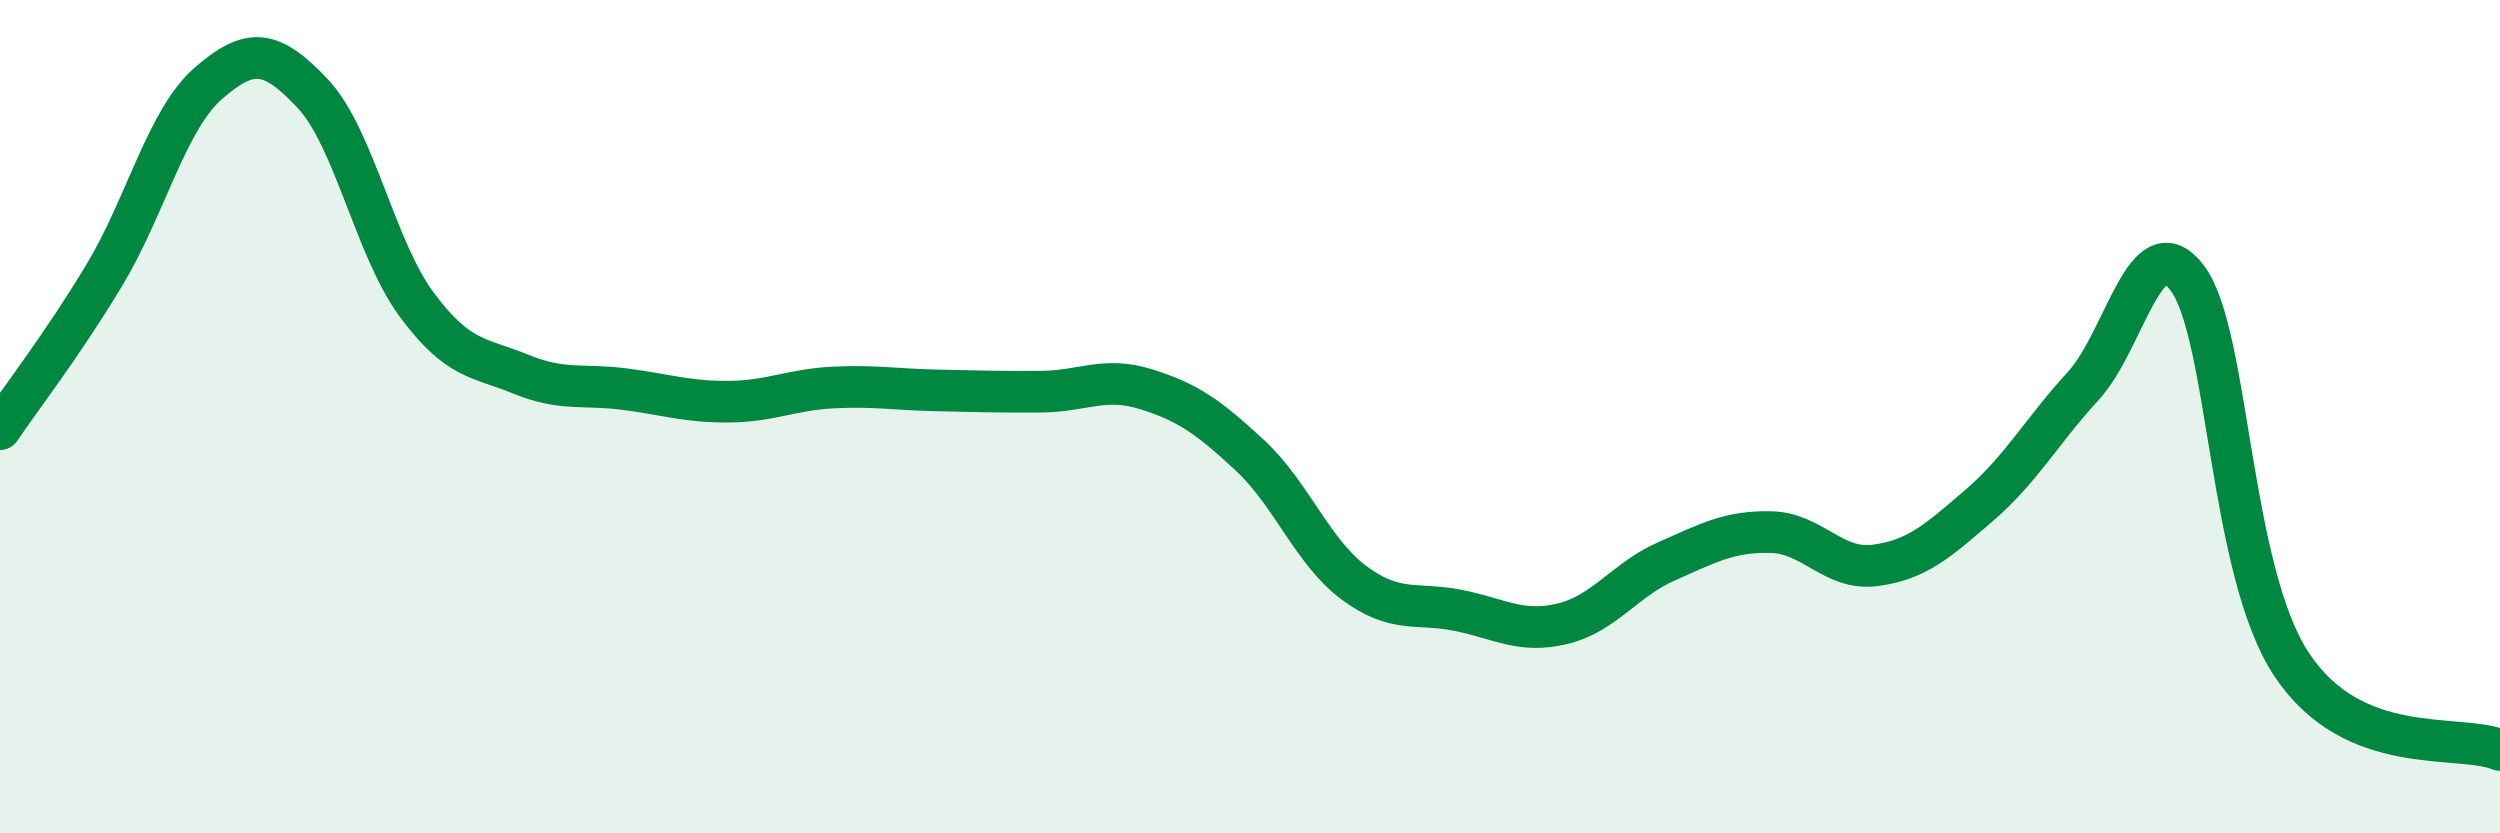
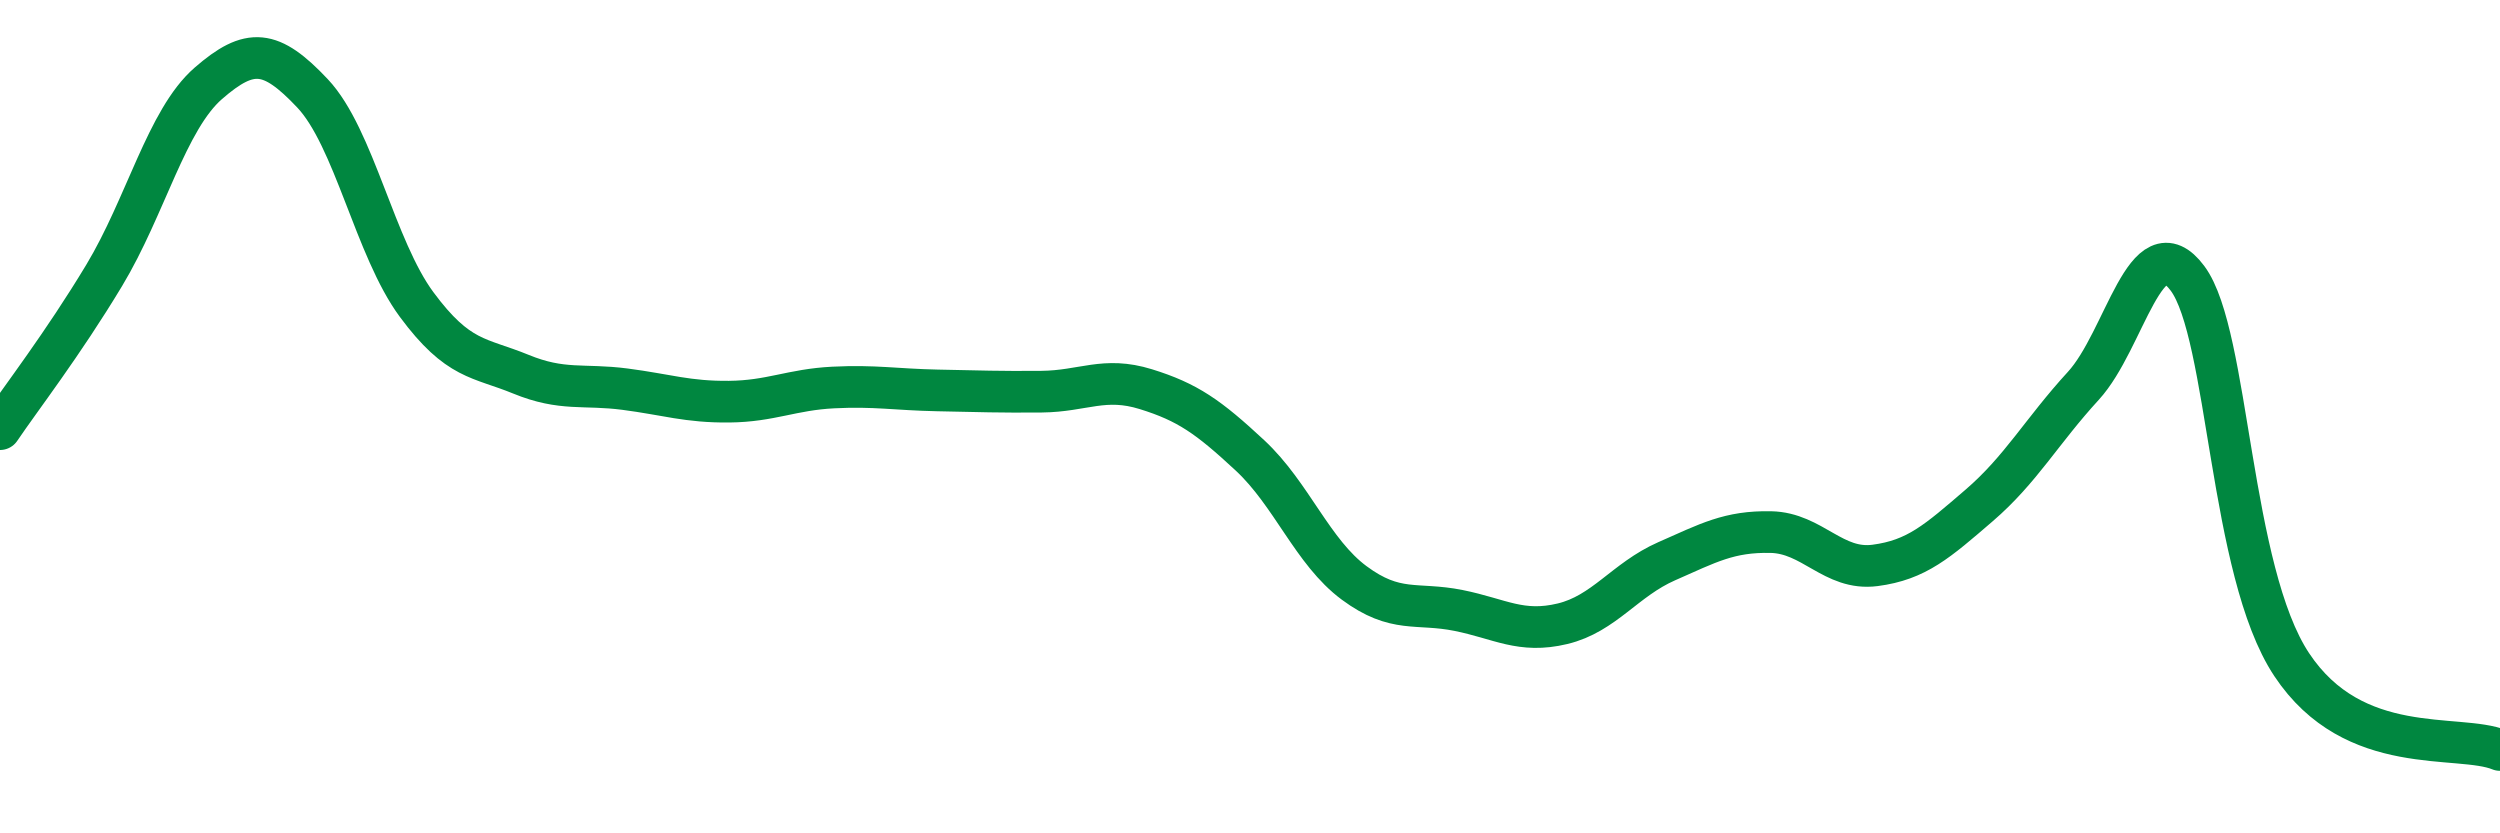
<svg xmlns="http://www.w3.org/2000/svg" width="60" height="20" viewBox="0 0 60 20">
-   <path d="M 0,10.3 C 0.5,9.56 1.5,8.27 2.5,6.61 C 3.5,4.95 4,2.87 5,2 C 6,1.13 6.5,1.18 7.5,2.24 C 8.5,3.3 9,5.96 10,7.31 C 11,8.66 11.5,8.57 12.5,8.98 C 13.5,9.39 14,9.21 15,9.34 C 16,9.47 16.5,9.65 17.5,9.64 C 18.5,9.63 19,9.35 20,9.3 C 21,9.25 21.5,9.35 22.5,9.37 C 23.5,9.39 24,9.41 25,9.4 C 26,9.39 26.5,9.03 27.5,9.34 C 28.5,9.65 29,10 30,10.93 C 31,11.86 31.5,13.25 32.5,13.99 C 33.5,14.73 34,14.45 35,14.65 C 36,14.85 36.5,15.21 37.5,14.97 C 38.5,14.73 39,13.91 40,13.47 C 41,13.03 41.5,12.75 42.5,12.77 C 43.5,12.79 44,13.7 45,13.57 C 46,13.44 46.5,12.99 47.5,12.13 C 48.5,11.27 49,10.35 50,9.26 C 51,8.17 51.5,5.34 52.5,6.68 C 53.5,8.02 53.5,13.69 55,15.95 C 56.5,18.21 59,17.59 60,18L60 20L0 20Z" fill="#008740" opacity="0.1" stroke-linecap="round" stroke-linejoin="round" />
  <path d="M 0,10.3 C 0.5,9.56 1.5,8.27 2.5,6.61 C 3.5,4.95 4,2.87 5,2 C 6,1.13 6.5,1.18 7.5,2.24 C 8.5,3.3 9,5.96 10,7.31 C 11,8.66 11.5,8.57 12.5,8.98 C 13.5,9.39 14,9.21 15,9.34 C 16,9.47 16.5,9.65 17.5,9.64 C 18.5,9.63 19,9.35 20,9.3 C 21,9.25 21.5,9.35 22.5,9.37 C 23.5,9.39 24,9.41 25,9.4 C 26,9.39 26.5,9.03 27.5,9.34 C 28.5,9.65 29,10 30,10.93 C 31,11.86 31.5,13.25 32.5,13.99 C 33.5,14.73 34,14.45 35,14.65 C 36,14.85 36.5,15.21 37.5,14.97 C 38.5,14.73 39,13.91 40,13.47 C 41,13.03 41.5,12.75 42.5,12.77 C 43.5,12.79 44,13.7 45,13.57 C 46,13.44 46.5,12.99 47.5,12.13 C 48.5,11.27 49,10.35 50,9.26 C 51,8.17 51.5,5.34 52.5,6.68 C 53.5,8.02 53.5,13.69 55,15.95 C 56.5,18.21 59,17.59 60,18" stroke="#008740" stroke-width="1" fill="none" stroke-linecap="round" stroke-linejoin="round" />
</svg>